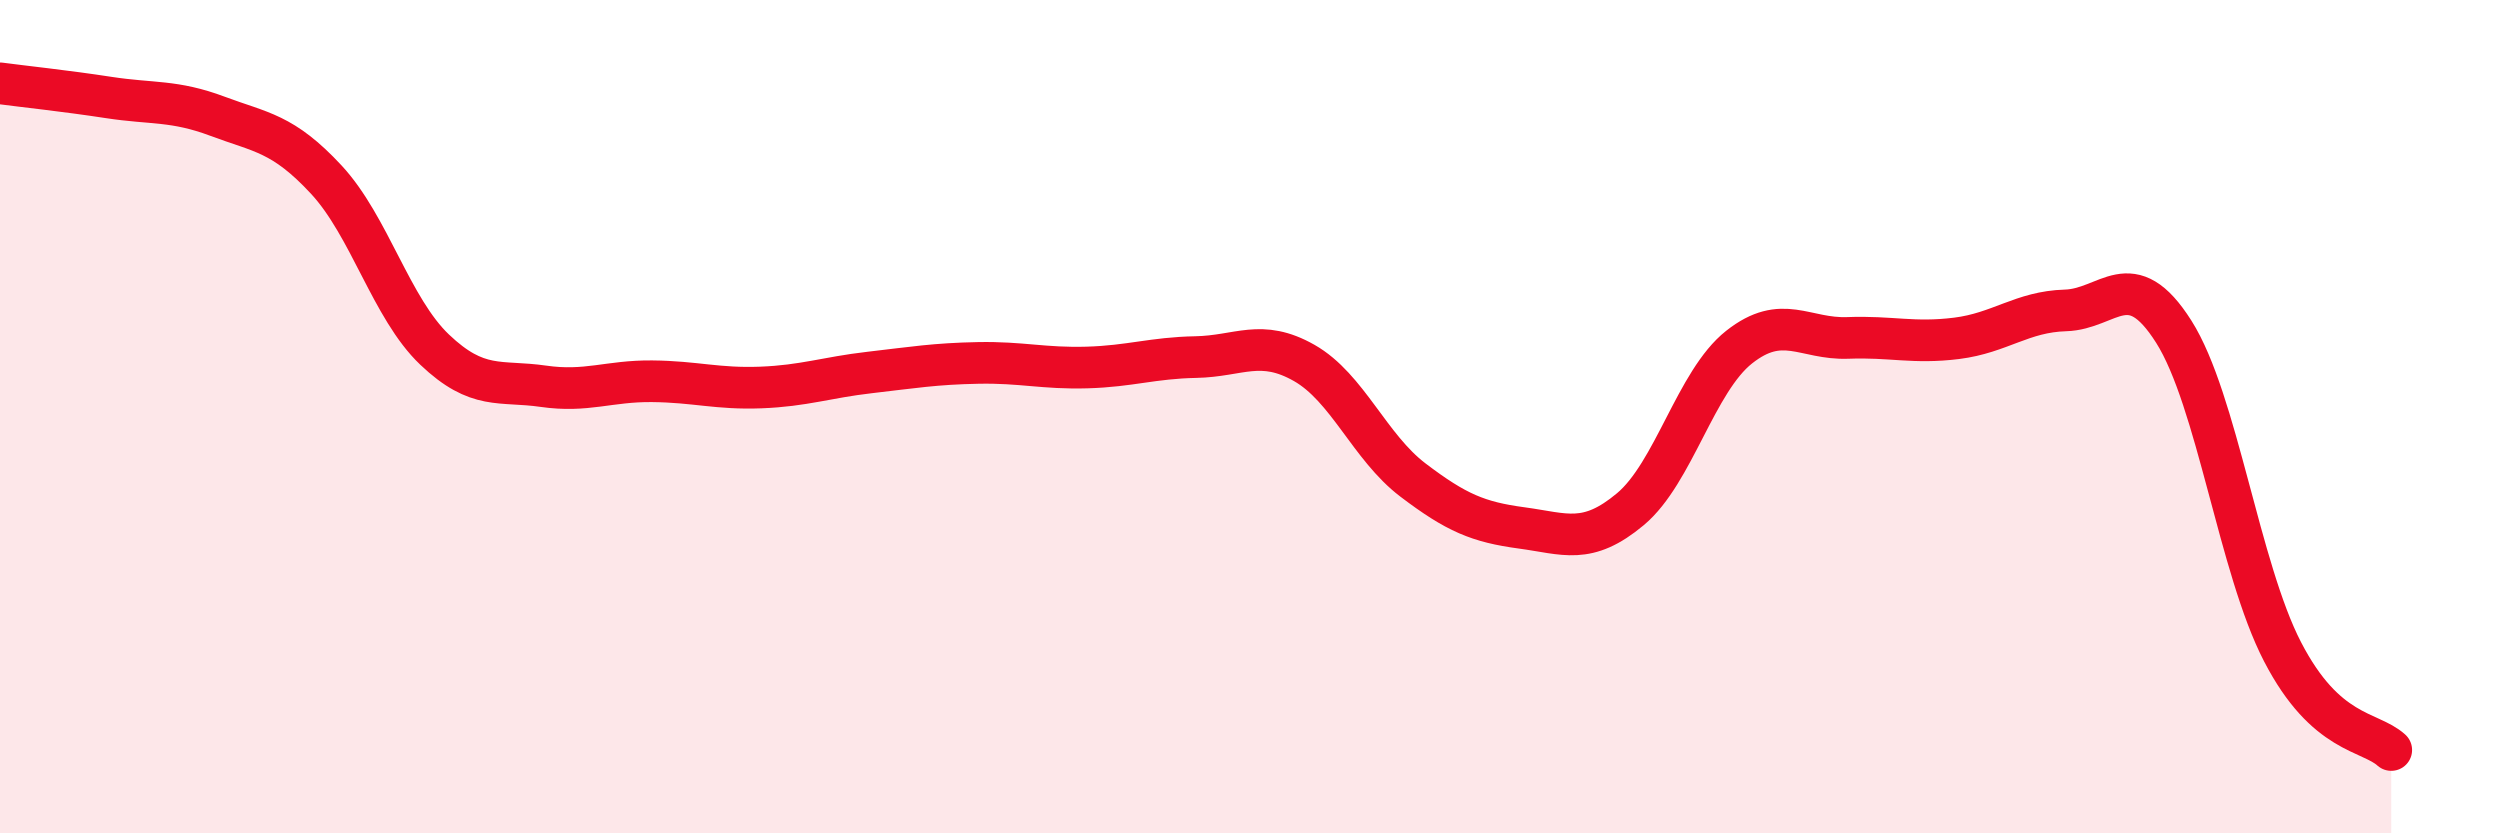
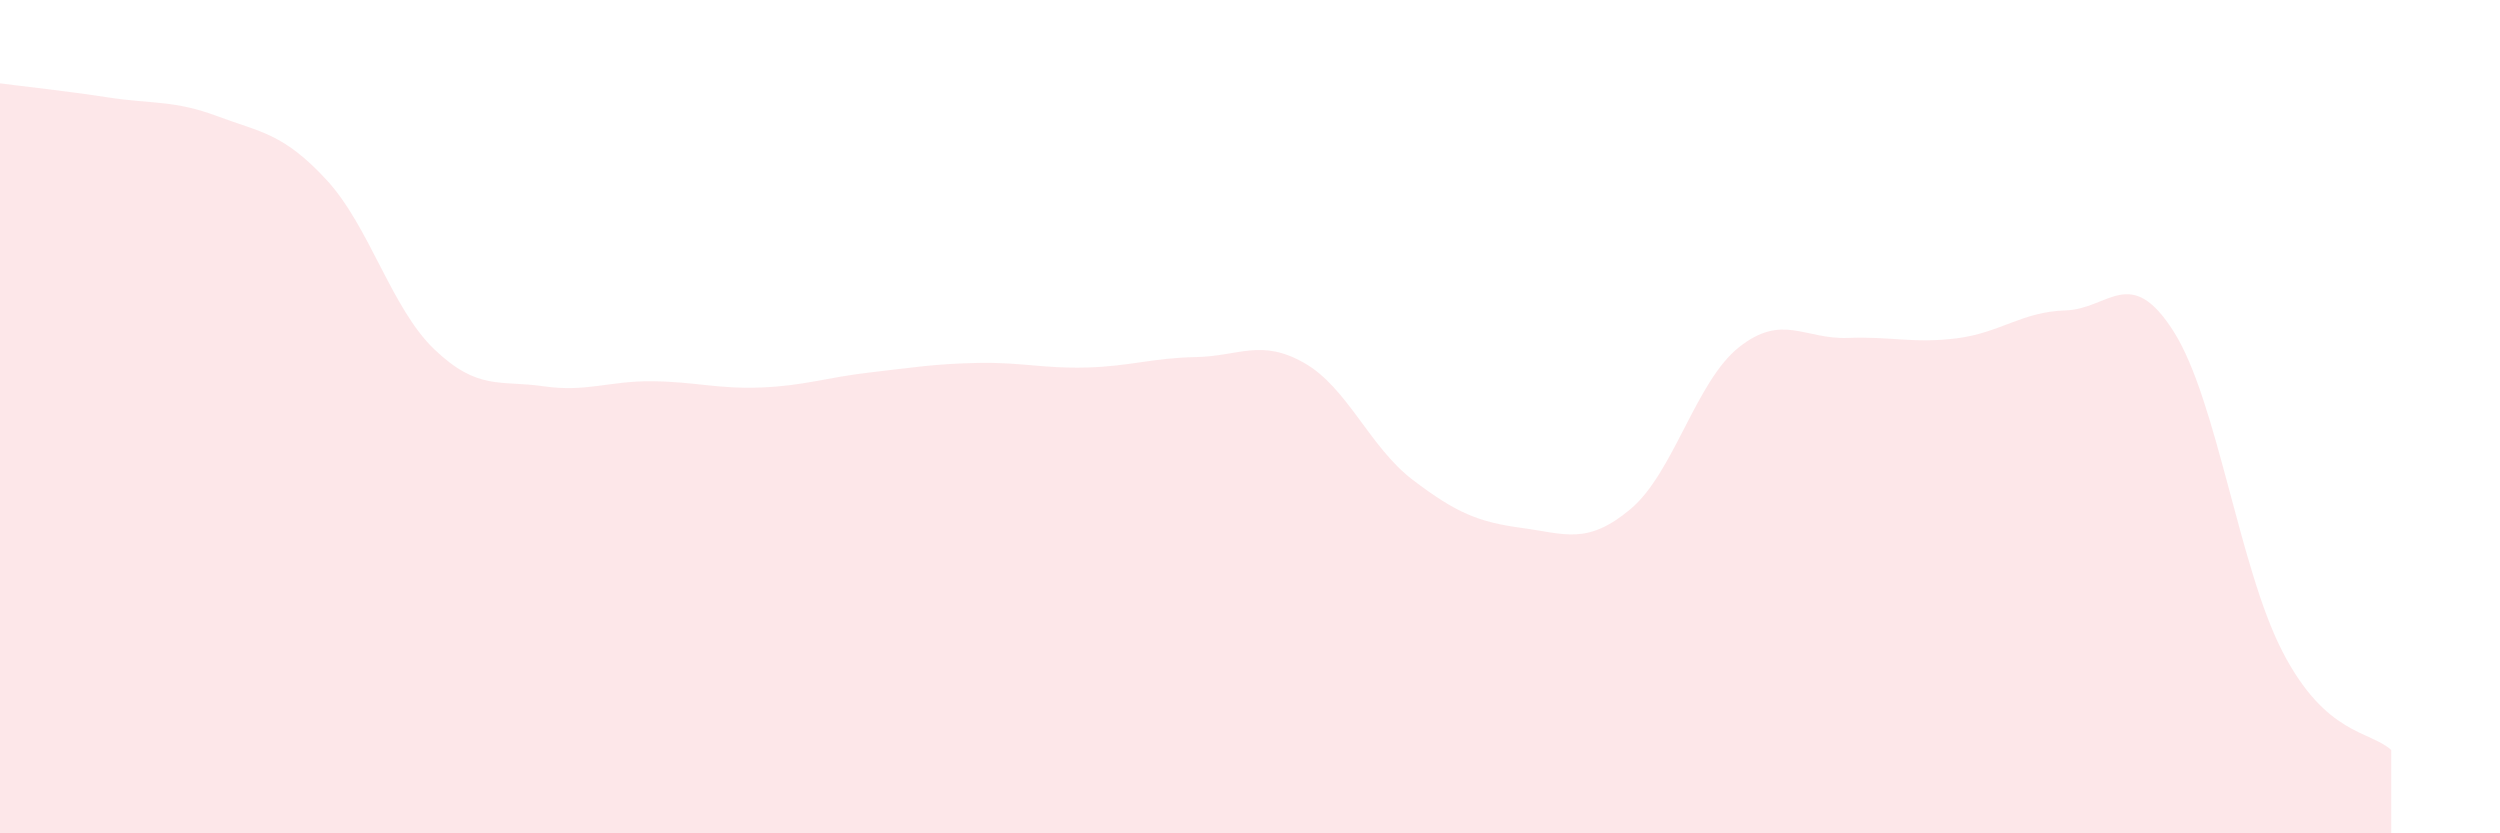
<svg xmlns="http://www.w3.org/2000/svg" width="60" height="20" viewBox="0 0 60 20">
  <path d="M 0,2 C 0.52,2.07 1.57,2.18 2.61,2.34 C 3.65,2.5 4.18,2.4 5.22,2.79 C 6.26,3.18 6.79,3.19 7.83,4.31 C 8.87,5.43 9.39,7.4 10.43,8.39 C 11.47,9.38 12,9.12 13.04,9.27 C 14.08,9.42 14.61,9.14 15.65,9.15 C 16.69,9.16 17.22,9.34 18.26,9.3 C 19.3,9.26 19.83,9.06 20.87,8.94 C 21.91,8.82 22.44,8.73 23.48,8.71 C 24.52,8.69 25.05,8.85 26.09,8.82 C 27.13,8.79 27.66,8.59 28.7,8.57 C 29.74,8.55 30.26,8.12 31.3,8.71 C 32.34,9.3 32.87,10.73 33.91,11.52 C 34.95,12.31 35.48,12.53 36.52,12.67 C 37.56,12.81 38.09,13.09 39.13,12.22 C 40.17,11.35 40.7,9.15 41.74,8.33 C 42.78,7.51 43.31,8.15 44.35,8.11 C 45.39,8.07 45.92,8.25 46.96,8.12 C 48,7.99 48.53,7.48 49.57,7.45 C 50.61,7.42 51.13,6.32 52.17,7.96 C 53.21,9.6 53.74,13.63 54.78,15.64 C 55.82,17.65 56.87,17.53 57.39,18L57.39 20L0 20Z" fill="#EB0A25" opacity="0.1" stroke-linecap="round" stroke-linejoin="round" />
-   <path d="M 0,2 C 0.52,2.07 1.57,2.18 2.61,2.34 C 3.65,2.5 4.18,2.4 5.22,2.79 C 6.26,3.18 6.79,3.19 7.83,4.31 C 8.87,5.43 9.39,7.4 10.43,8.39 C 11.47,9.38 12,9.12 13.04,9.27 C 14.08,9.42 14.61,9.14 15.65,9.15 C 16.69,9.16 17.22,9.34 18.26,9.3 C 19.3,9.26 19.83,9.06 20.87,8.94 C 21.91,8.82 22.44,8.73 23.48,8.71 C 24.52,8.69 25.05,8.85 26.09,8.82 C 27.13,8.79 27.66,8.59 28.7,8.57 C 29.74,8.55 30.26,8.12 31.3,8.71 C 32.34,9.3 32.87,10.73 33.91,11.52 C 34.95,12.31 35.48,12.53 36.52,12.67 C 37.56,12.81 38.09,13.09 39.13,12.22 C 40.17,11.35 40.7,9.15 41.74,8.33 C 42.78,7.51 43.31,8.15 44.35,8.11 C 45.39,8.07 45.92,8.25 46.96,8.12 C 48,7.99 48.53,7.48 49.57,7.45 C 50.61,7.42 51.13,6.32 52.17,7.96 C 53.21,9.6 53.74,13.63 54.78,15.64 C 55.82,17.65 56.87,17.53 57.39,18" stroke="#EB0A25" stroke-width="1" fill="none" stroke-linecap="round" stroke-linejoin="round" />
</svg>